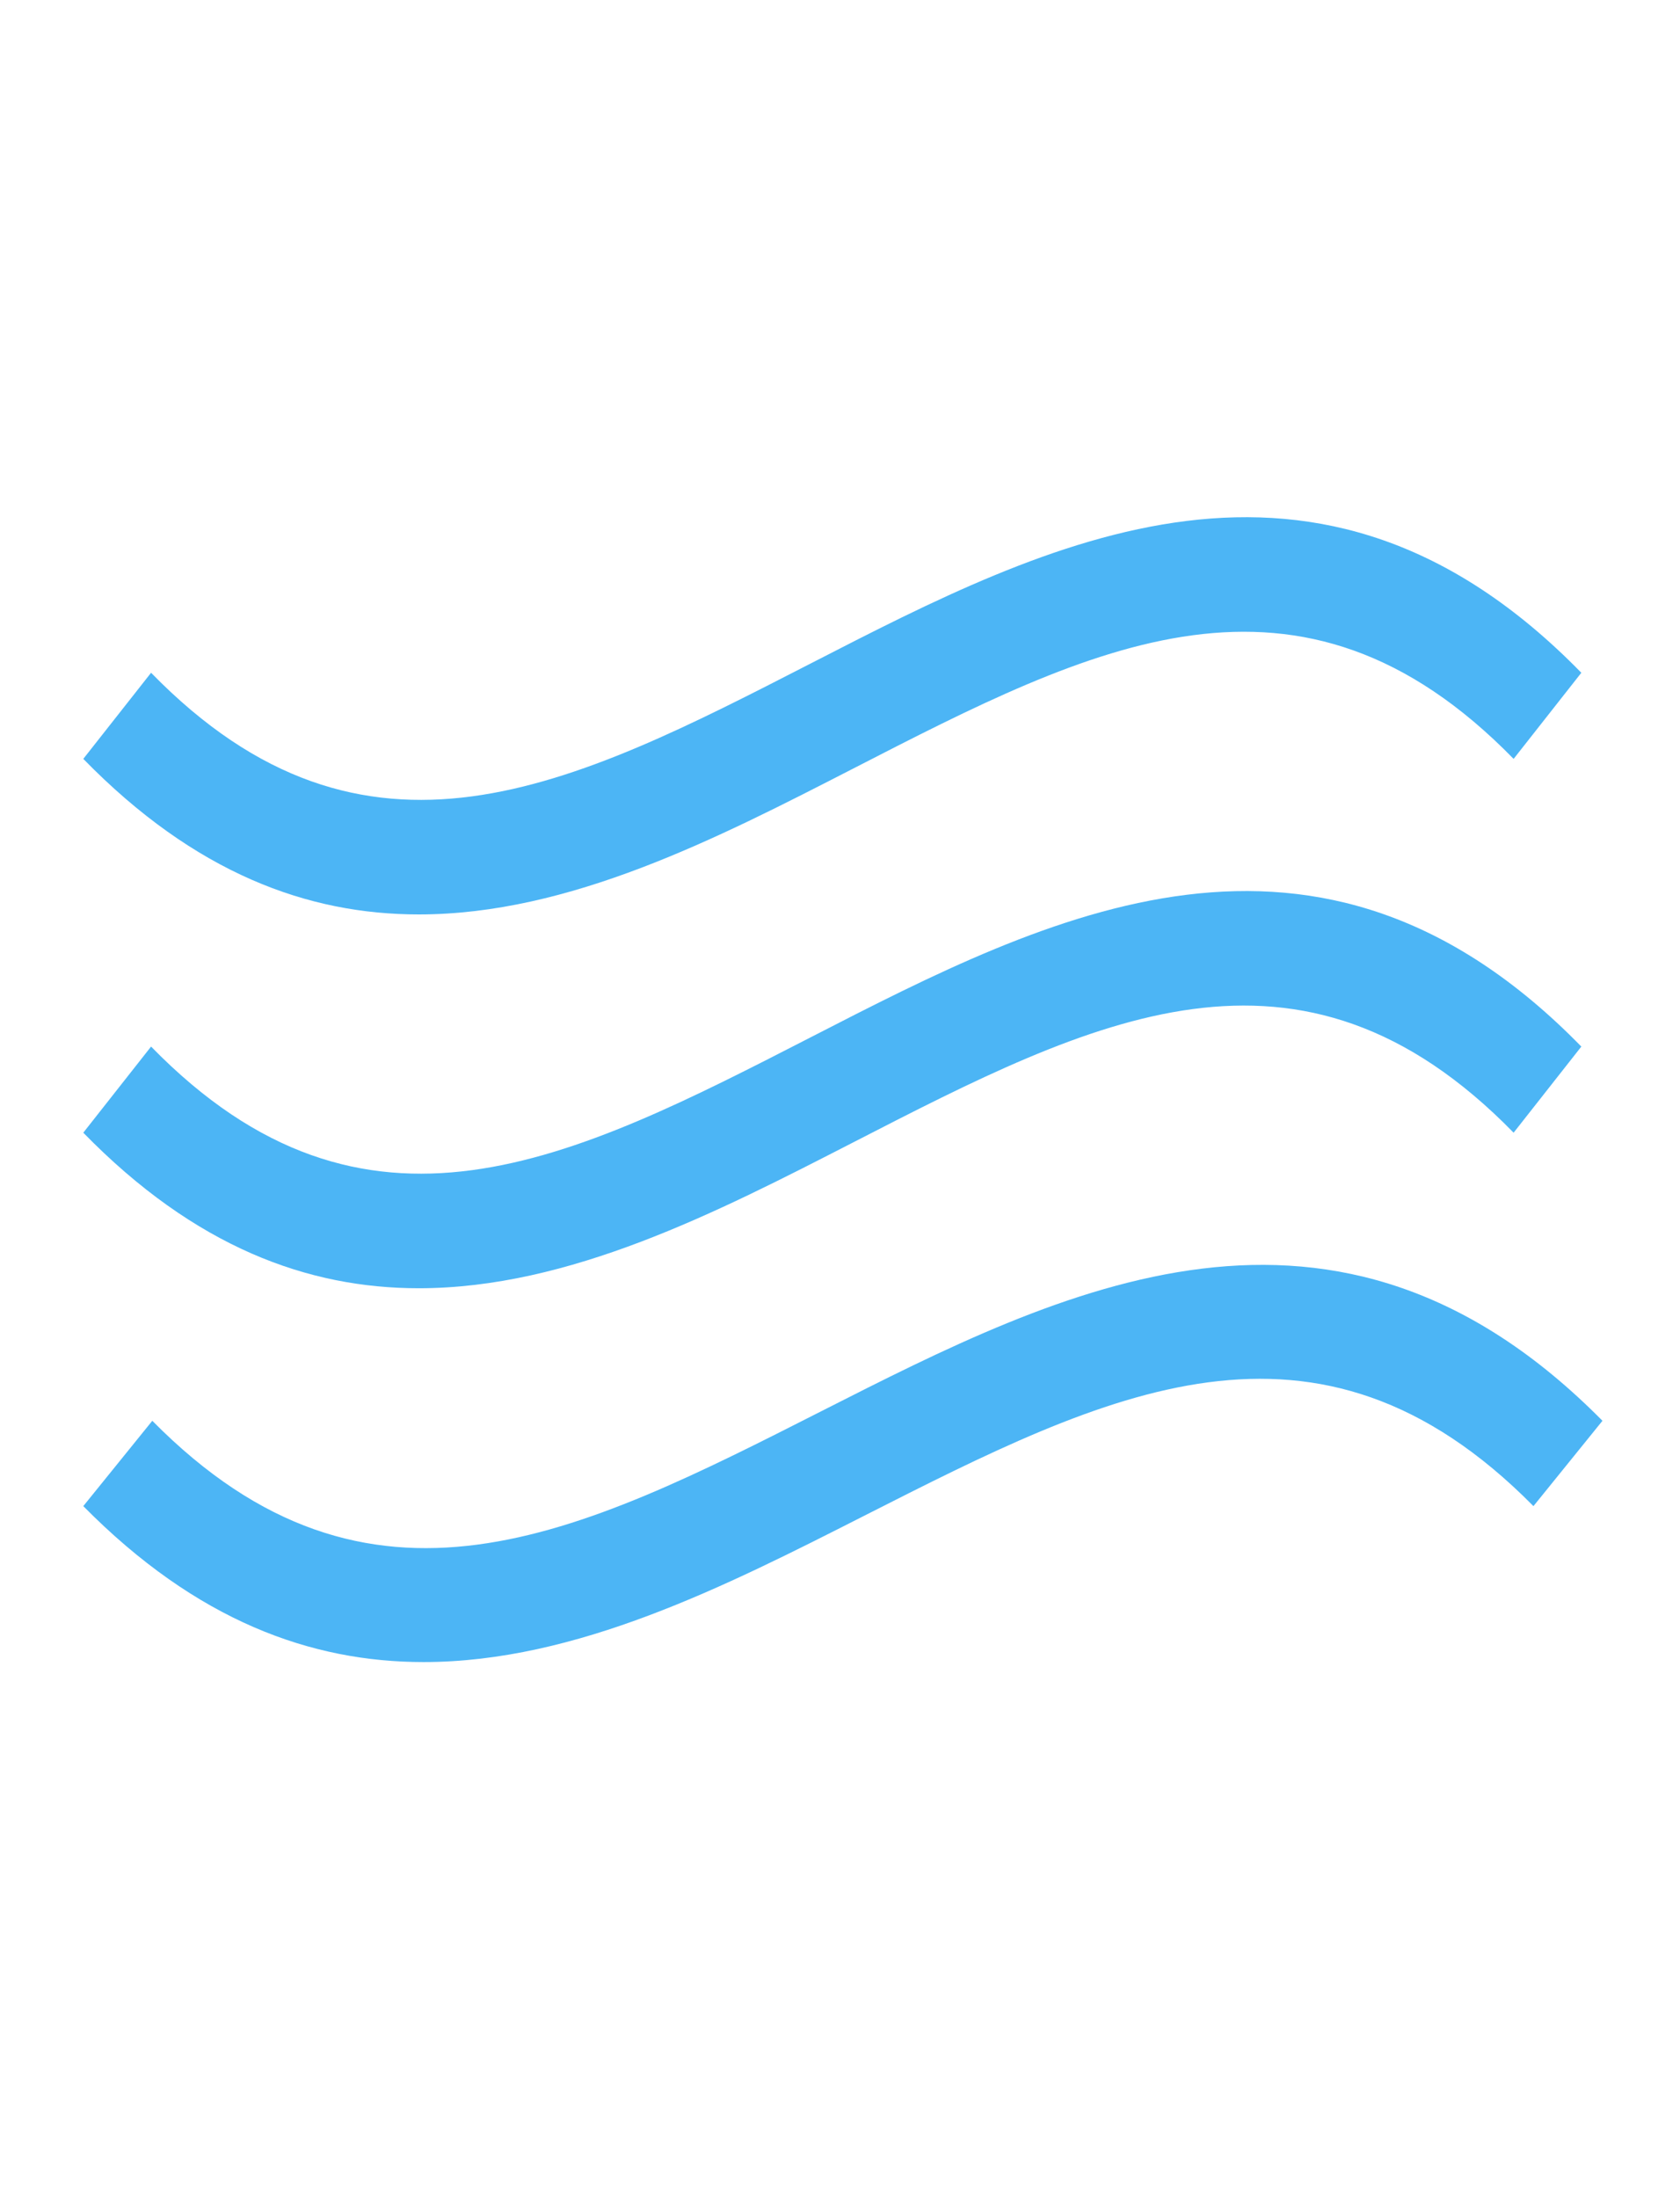
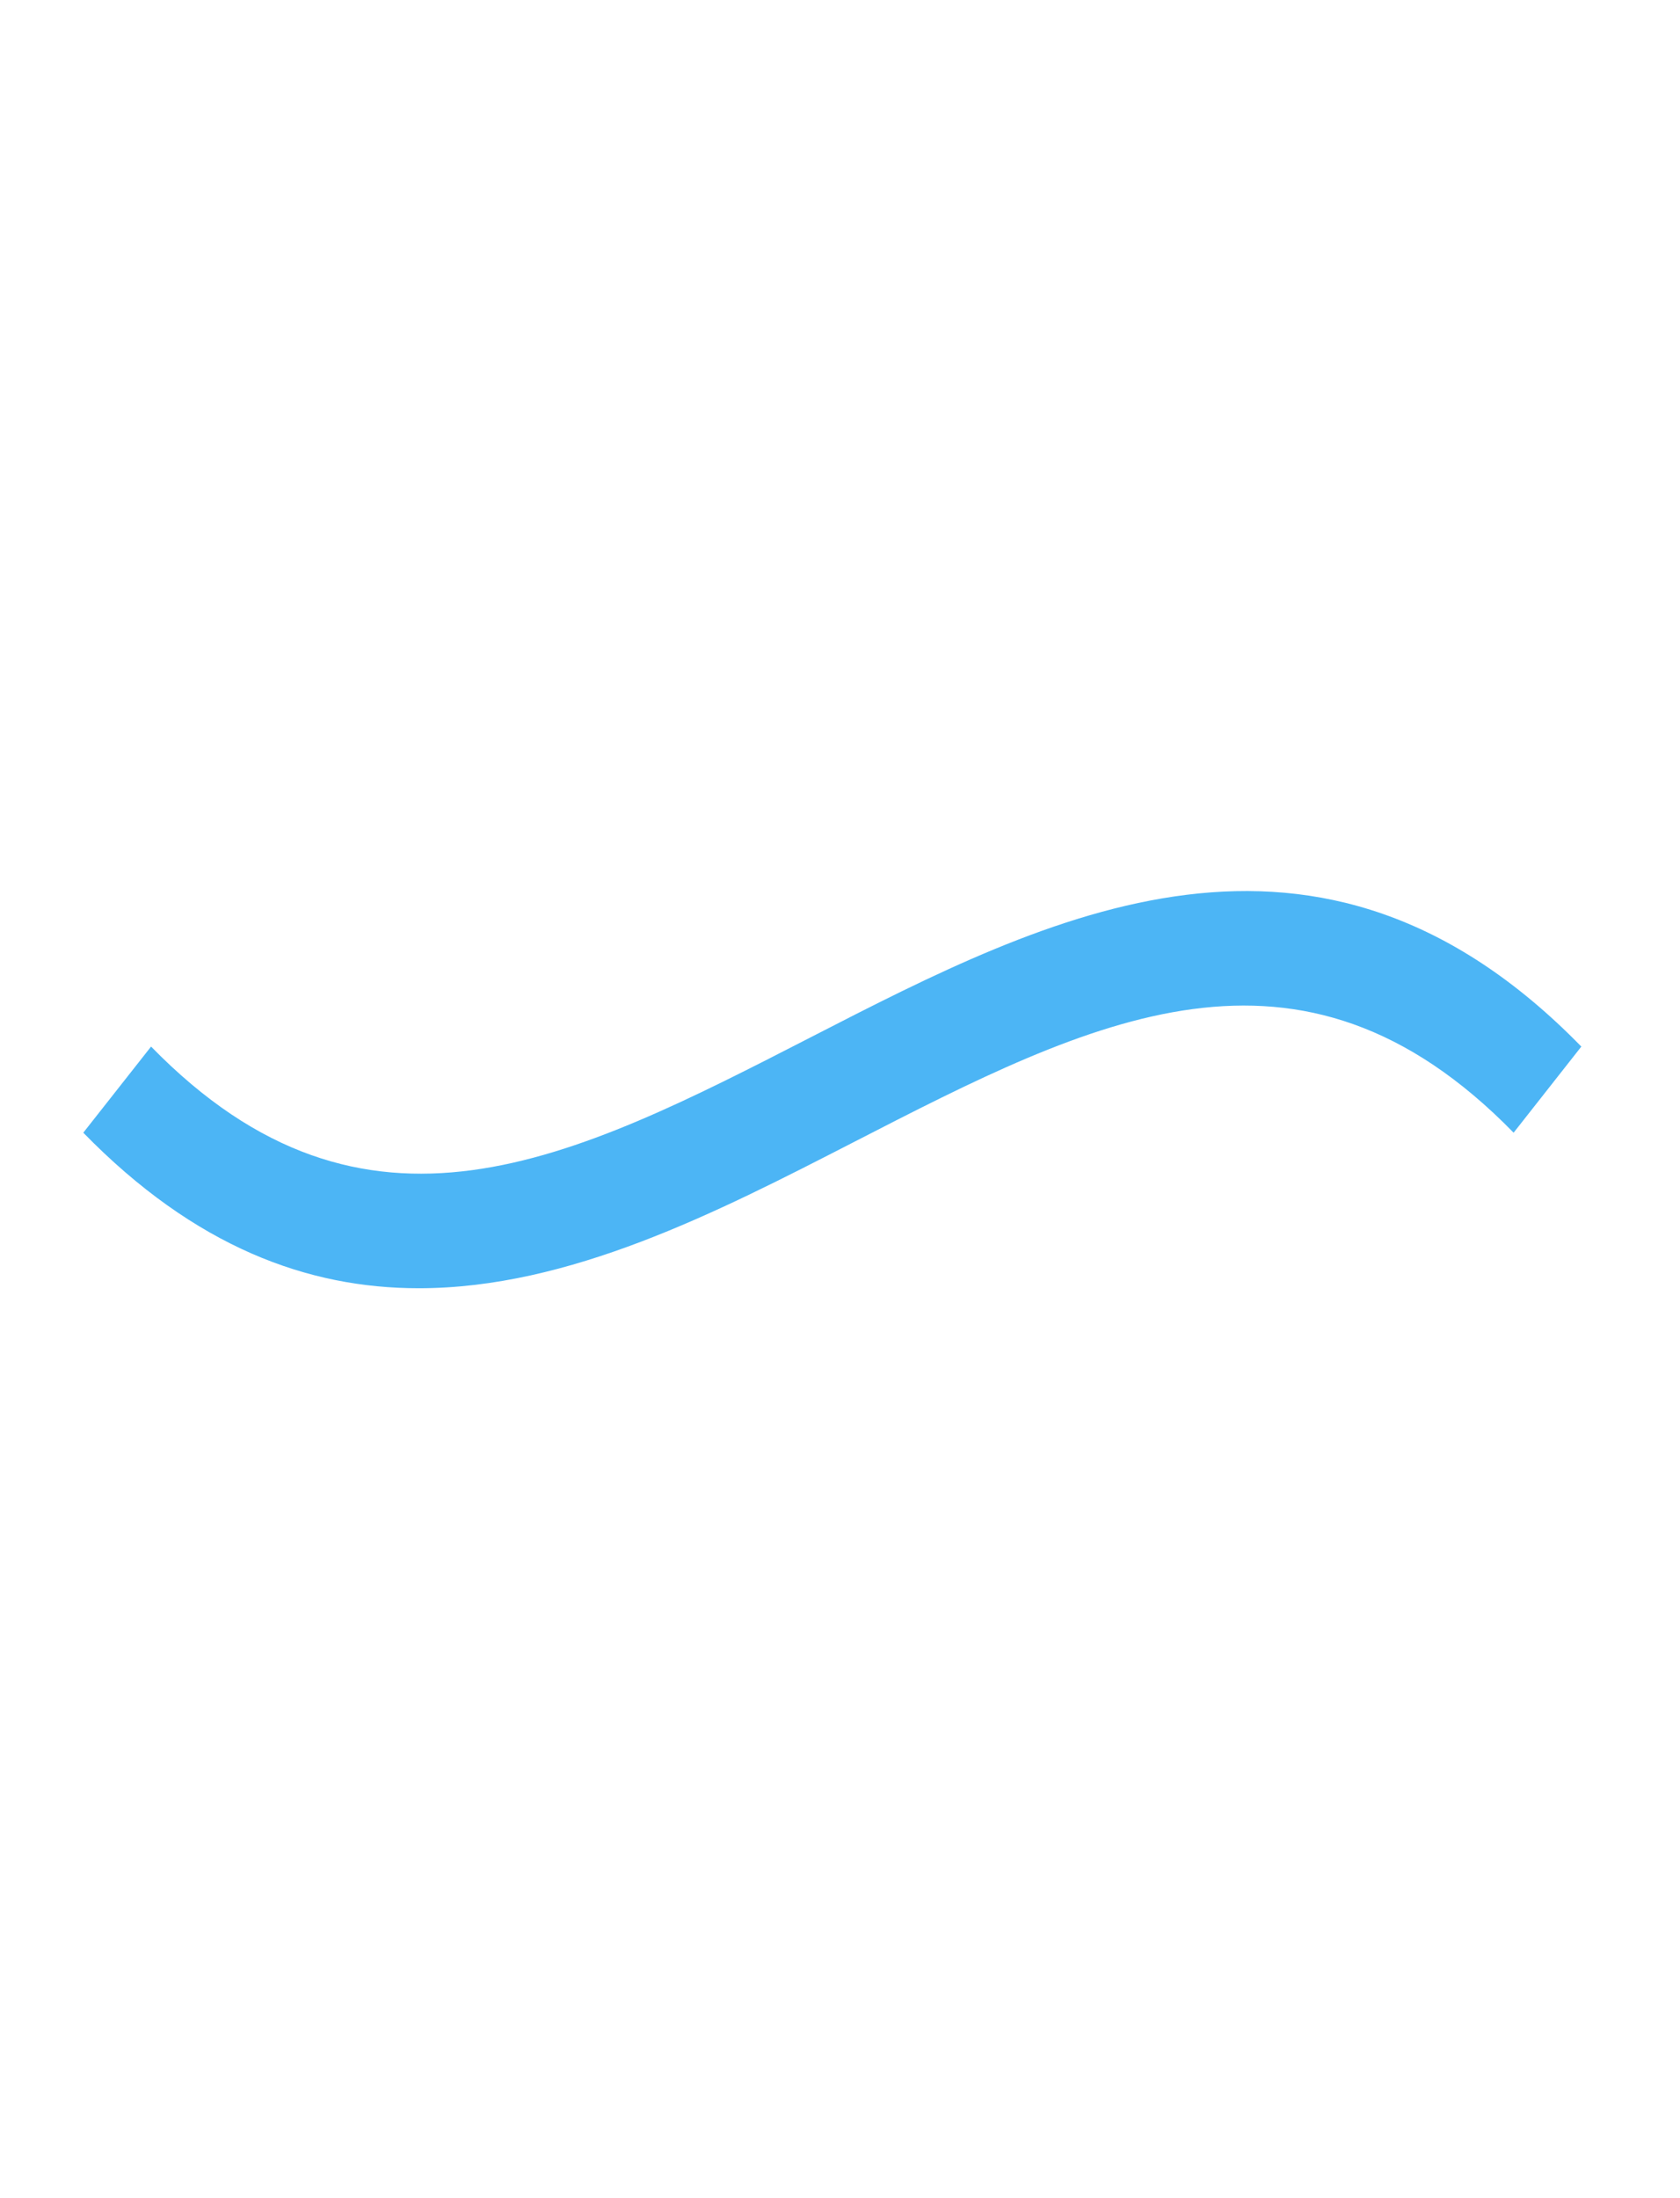
<svg xmlns="http://www.w3.org/2000/svg" width="26px" height="34px" viewBox="0 0 26 34" version="1.1">
  <title>Nav-Icon-Air-Color</title>
  <desc>Created with Sketch.</desc>
  <g id="Nav-Icon-Air-Color" stroke="none" stroke-width="1" fill="none" fill-rule="evenodd">
    <g id="Icons-/-Category-/-Air-/-Sol-Color" transform="translate(1, 8)" fill="#4CB5F5">
      <g id="AIR-ICON">
-         <path d="M0.289,3.738 L1.338,2.406 C4.655,5.802 7.854,4.159 11.559,2.256 C15.232,0.369 19.395,-1.769 23.473,2.406 L22.425,3.738 C19.107,0.342 15.908,1.985 12.204,3.888 C10.089,4.974 7.811,6.144 5.481,6.144 C3.764,6.144 2.019,5.509 0.289,3.738 Z" id="Fill-1" />
        <path d="M5.481,11.926 C3.764,11.926 2.019,11.291 0.289,9.52 L1.338,8.188 C4.655,11.584 7.854,9.94 11.559,8.038 C15.232,6.152 19.395,4.013 23.473,8.188 L22.425,9.52 C19.107,6.124 15.908,7.767 12.204,9.67 C10.089,10.756 7.811,11.926 5.481,11.926" id="Fill-3" />
-         <path d="M5.555,17.708 C3.814,17.708 2.044,17.072 0.289,15.296 L1.357,13.976 C4.719,17.378 7.961,15.732 11.715,13.826 C15.441,11.935 19.663,9.791 23.8,13.976 L22.732,15.296 C19.37,11.894 16.128,13.541 12.373,15.446 C10.228,16.535 7.918,17.708 5.555,17.708" id="Fill-5" />
      </g>
    </g>
  </g>
</svg>